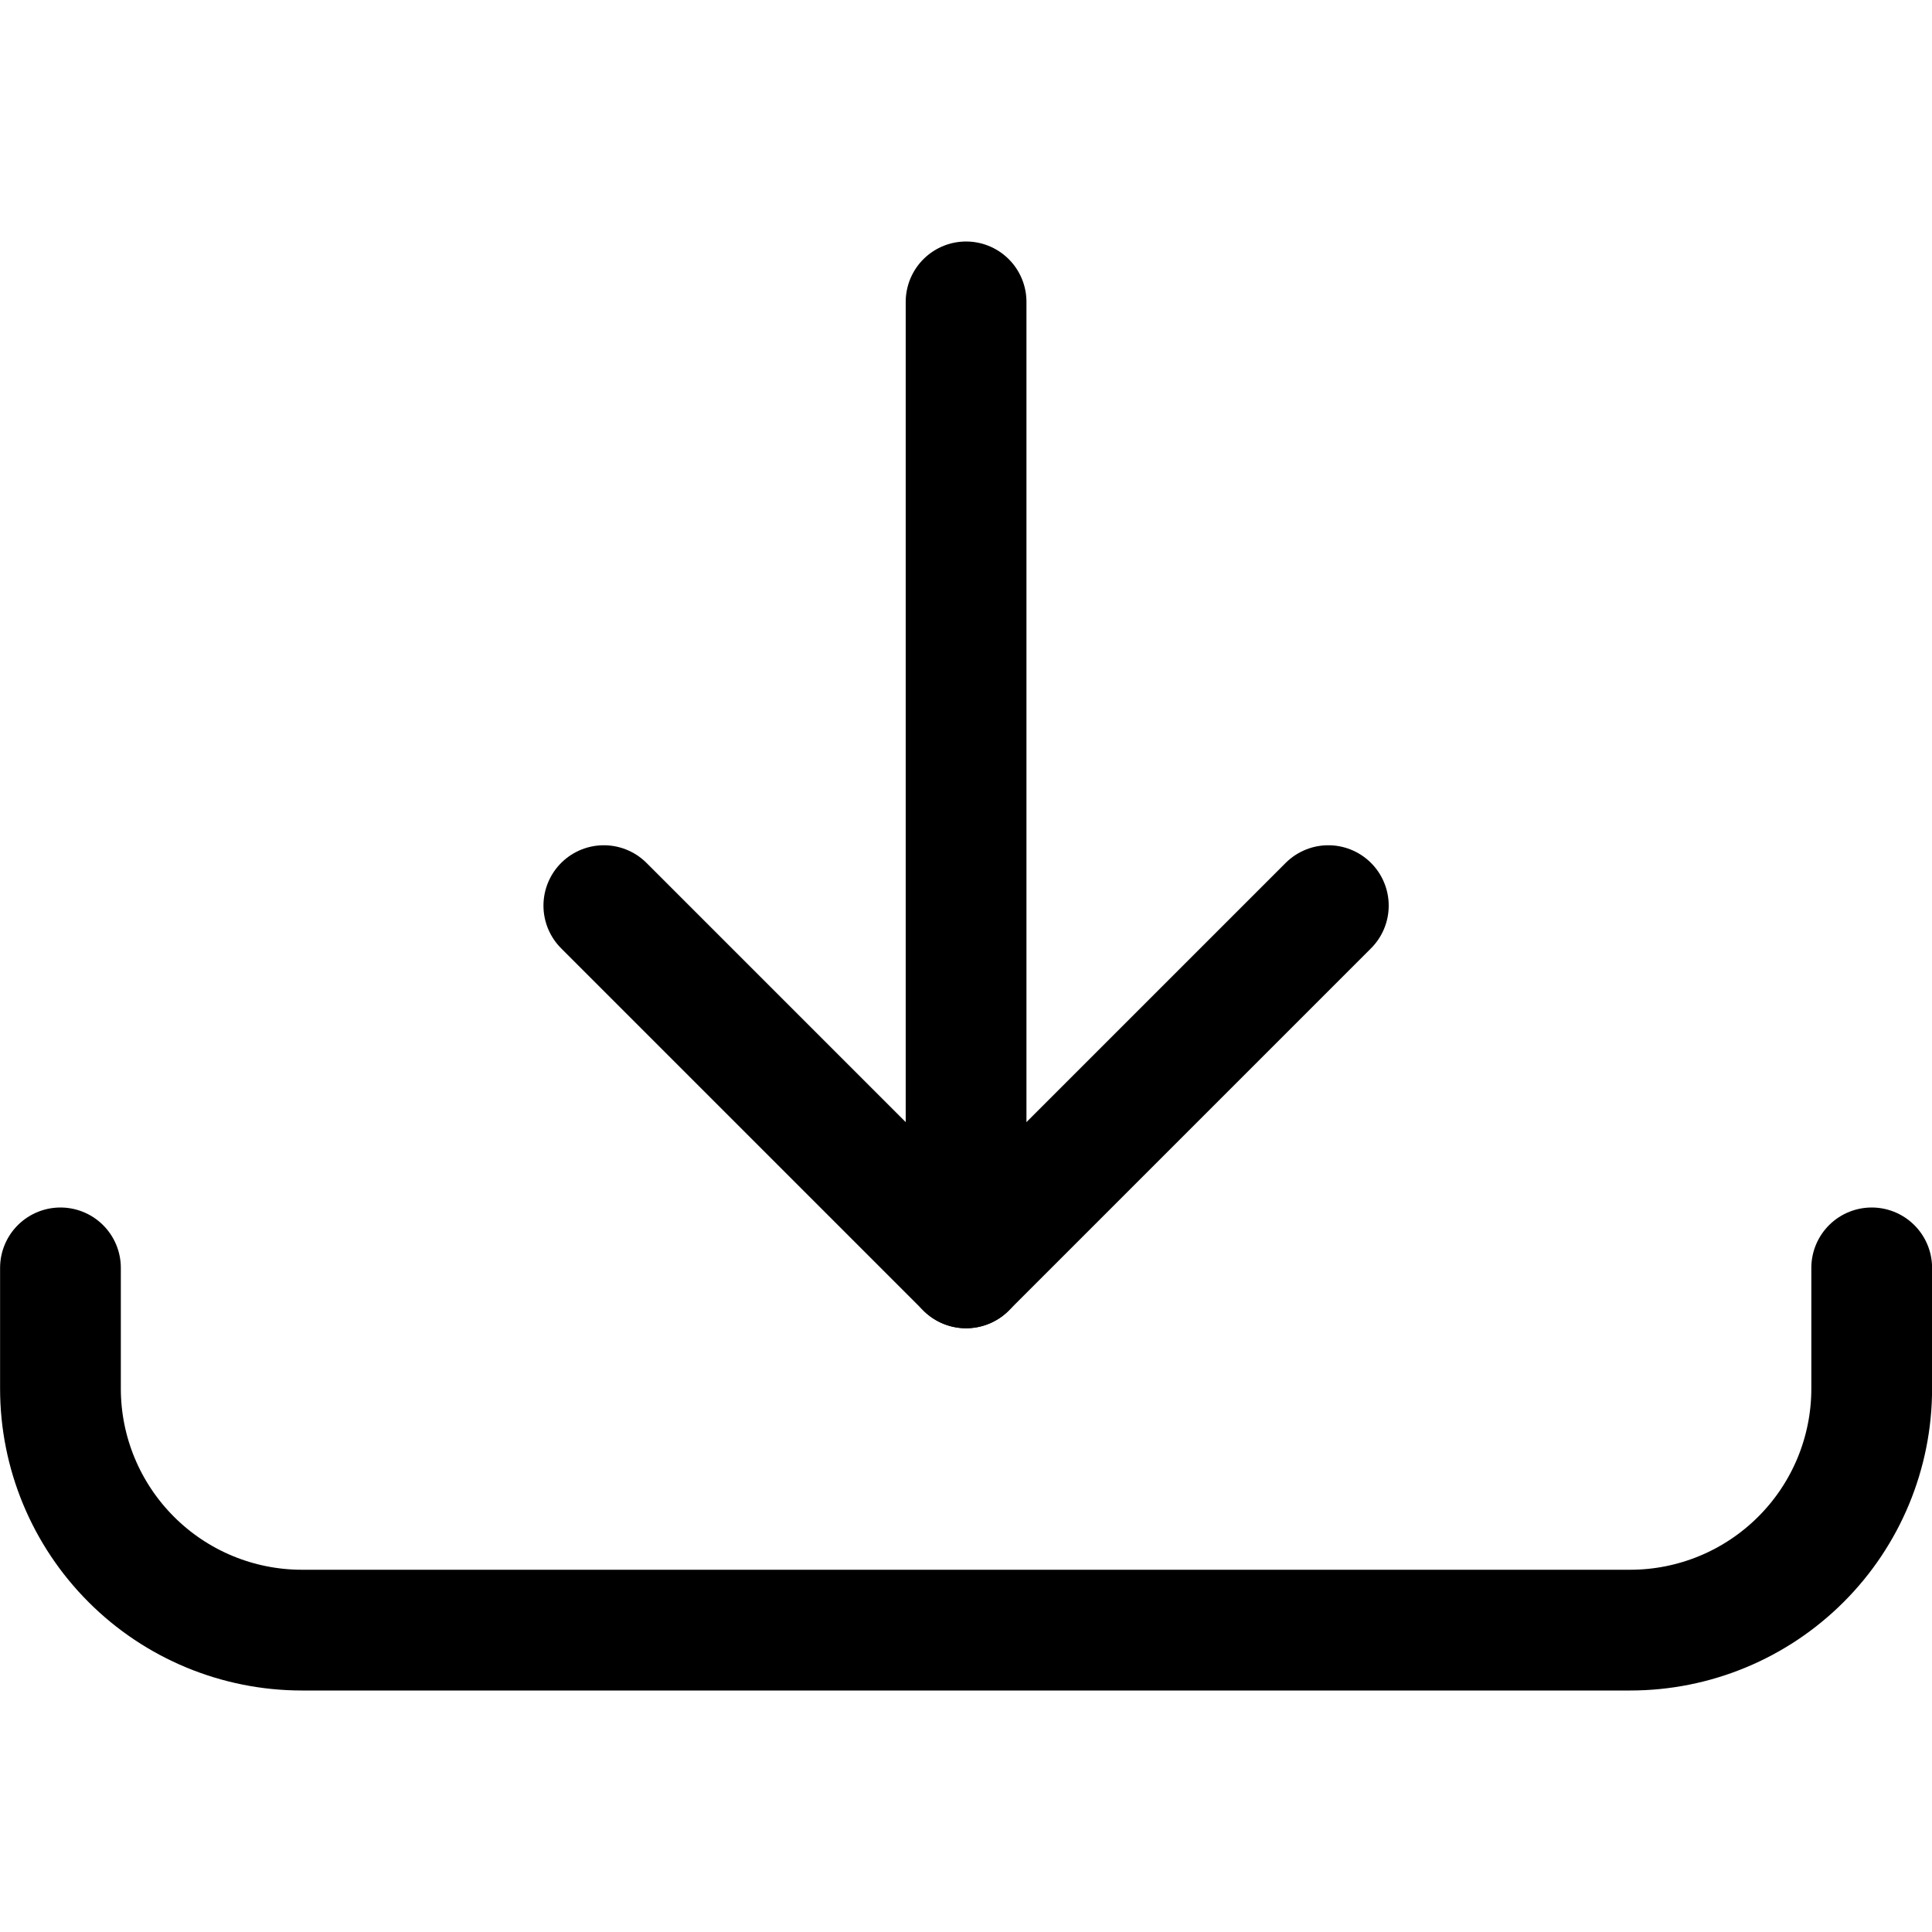
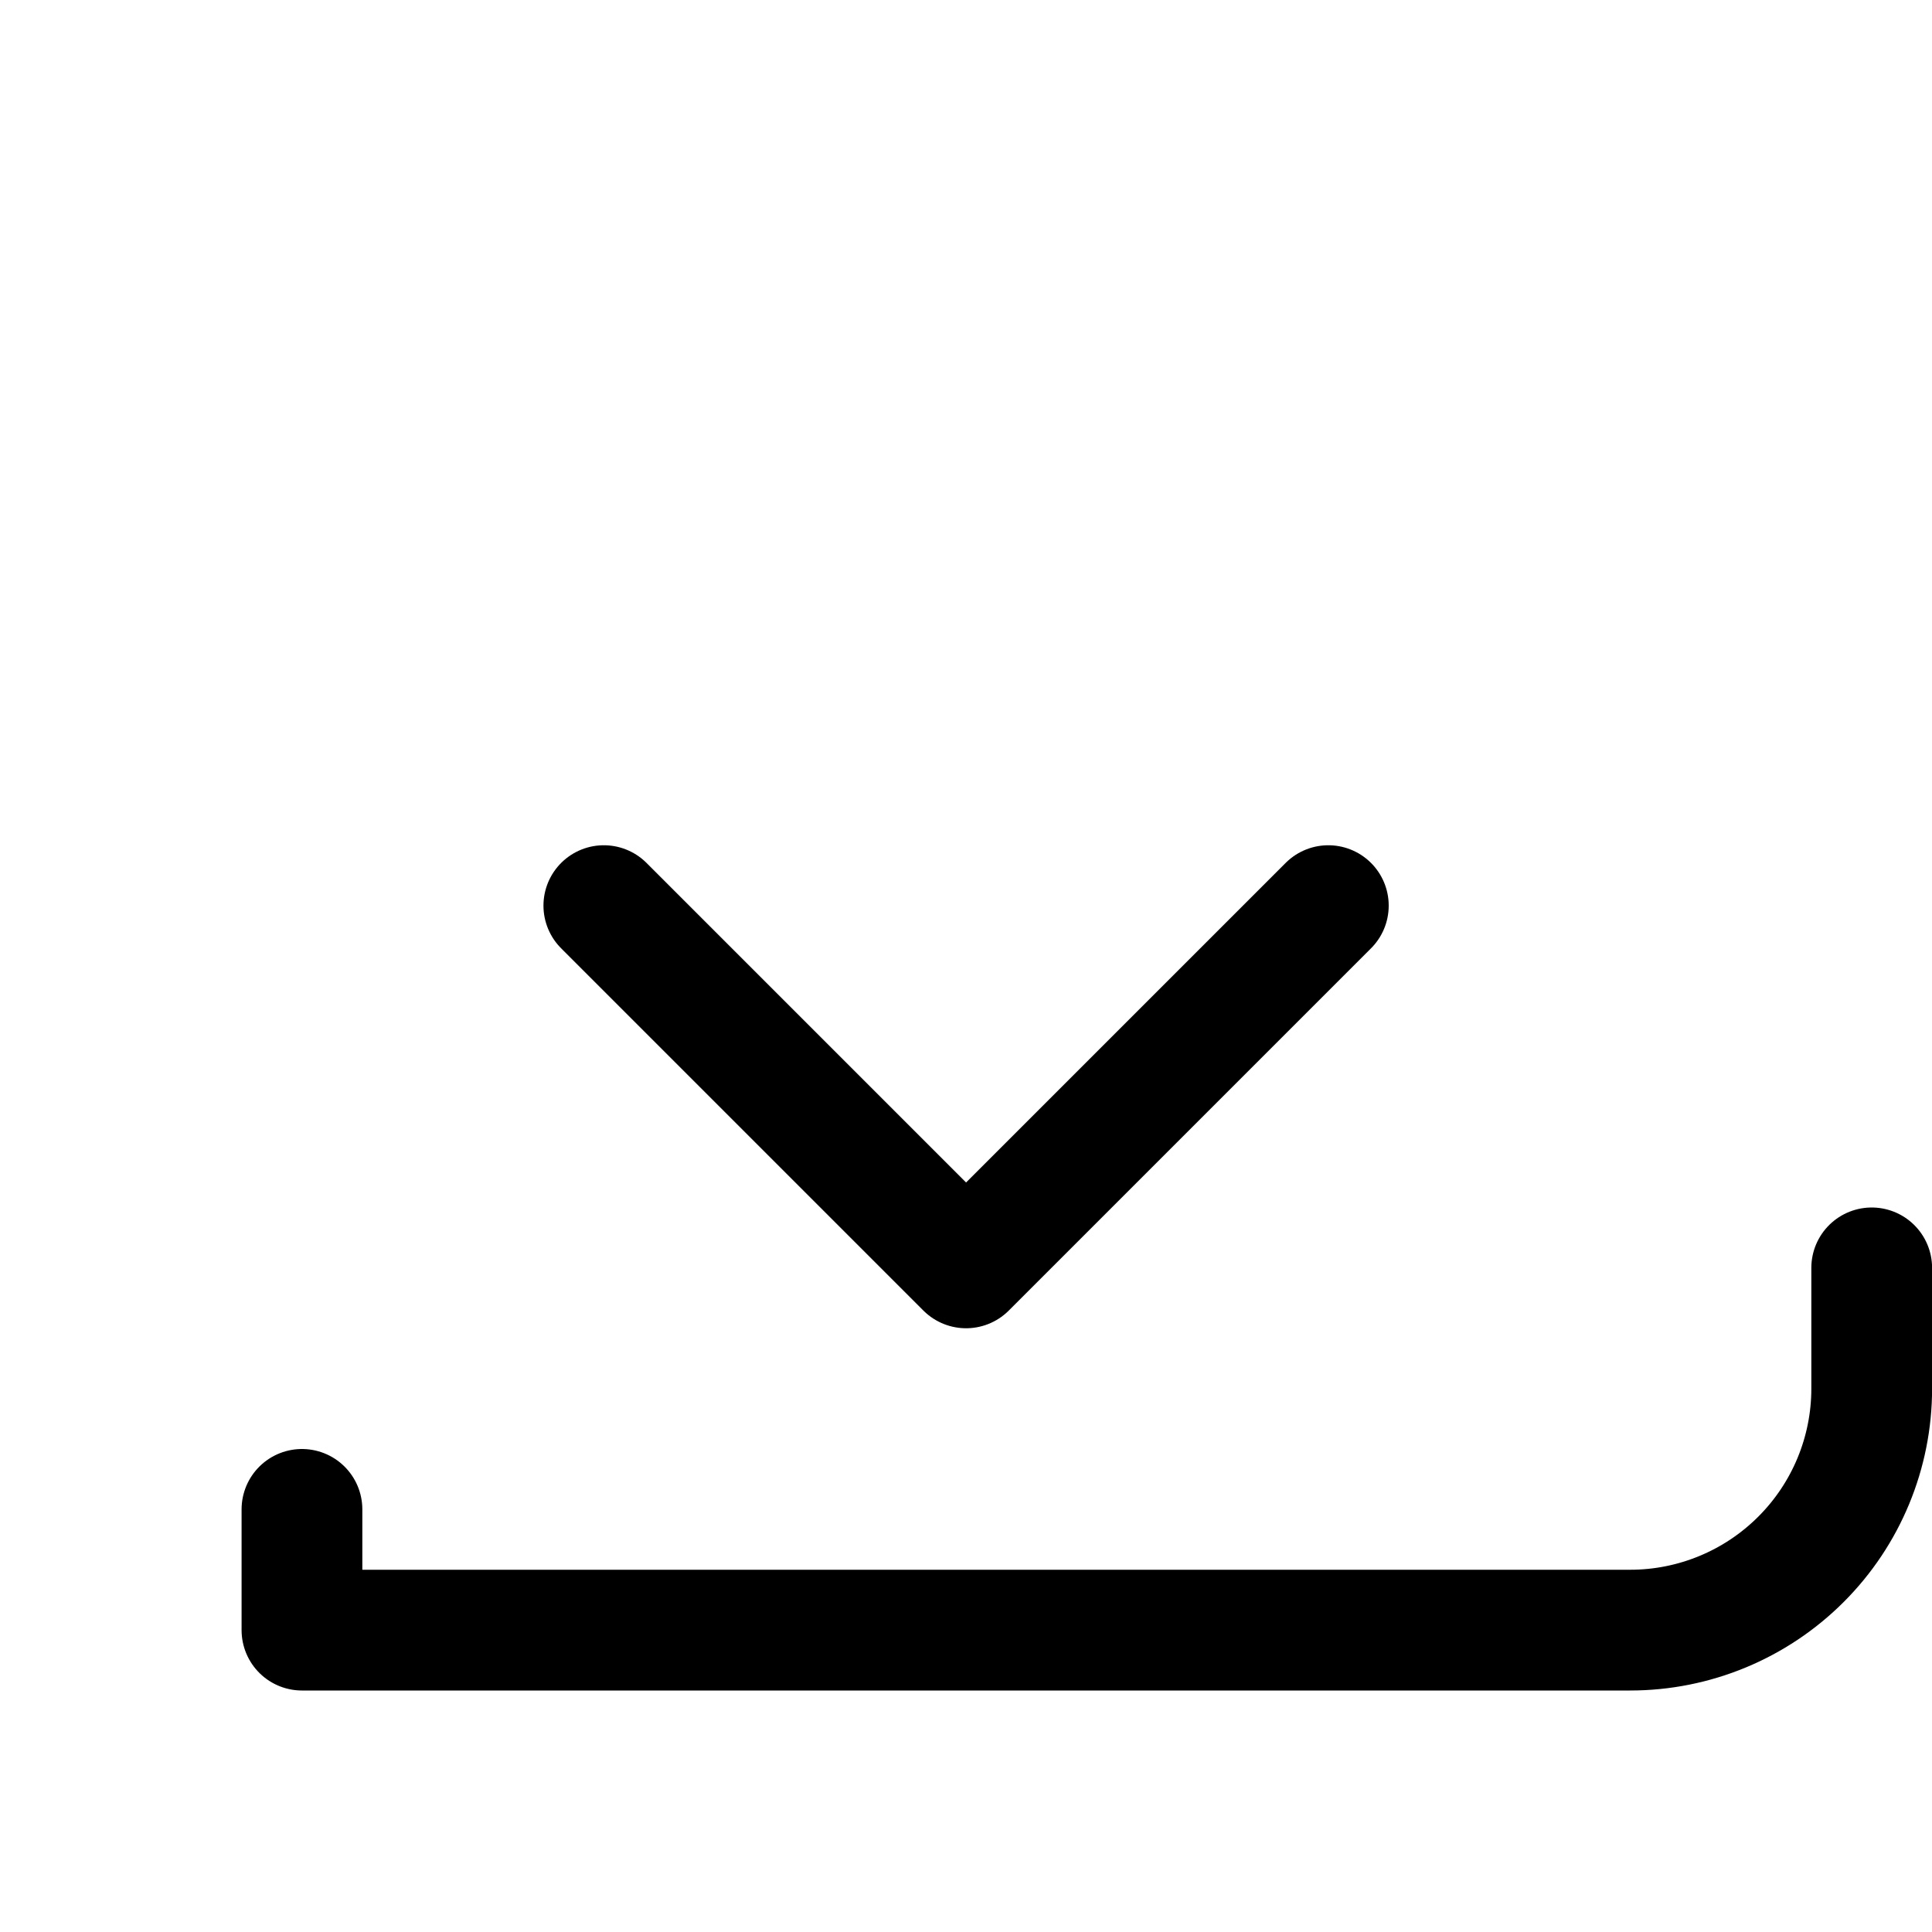
<svg xmlns="http://www.w3.org/2000/svg" fill="none" viewBox="0 0 24 24" id="Download-Bottom--Streamline-Ultimate">
  <desc>Download Bottom Streamline Icon: https://streamlinehq.com</desc>
-   <path stroke="#000000" stroke-linecap="round" stroke-linejoin="round" d="M12.001 3.75v12" stroke-width="1.5" />
  <path stroke="#000000" stroke-linecap="round" stroke-linejoin="round" d="m7.501 11.25 4.5 4.5 4.5 -4.5" stroke-width="1.5" />
-   <path stroke="#000000" stroke-linecap="round" stroke-linejoin="round" d="M23.251 15.75v1.5c0 0.796 -0.316 1.559 -0.879 2.121 -0.563 0.563 -1.326 0.879 -2.121 0.879h-16.5c-0.796 0 -1.559 -0.316 -2.121 -0.879 -0.563 -0.563 -0.879 -1.326 -0.879 -2.121v-1.5" stroke-width="1.5" />
+   <path stroke="#000000" stroke-linecap="round" stroke-linejoin="round" d="M23.251 15.75v1.5c0 0.796 -0.316 1.559 -0.879 2.121 -0.563 0.563 -1.326 0.879 -2.121 0.879h-16.5v-1.5" stroke-width="1.5" />
</svg>